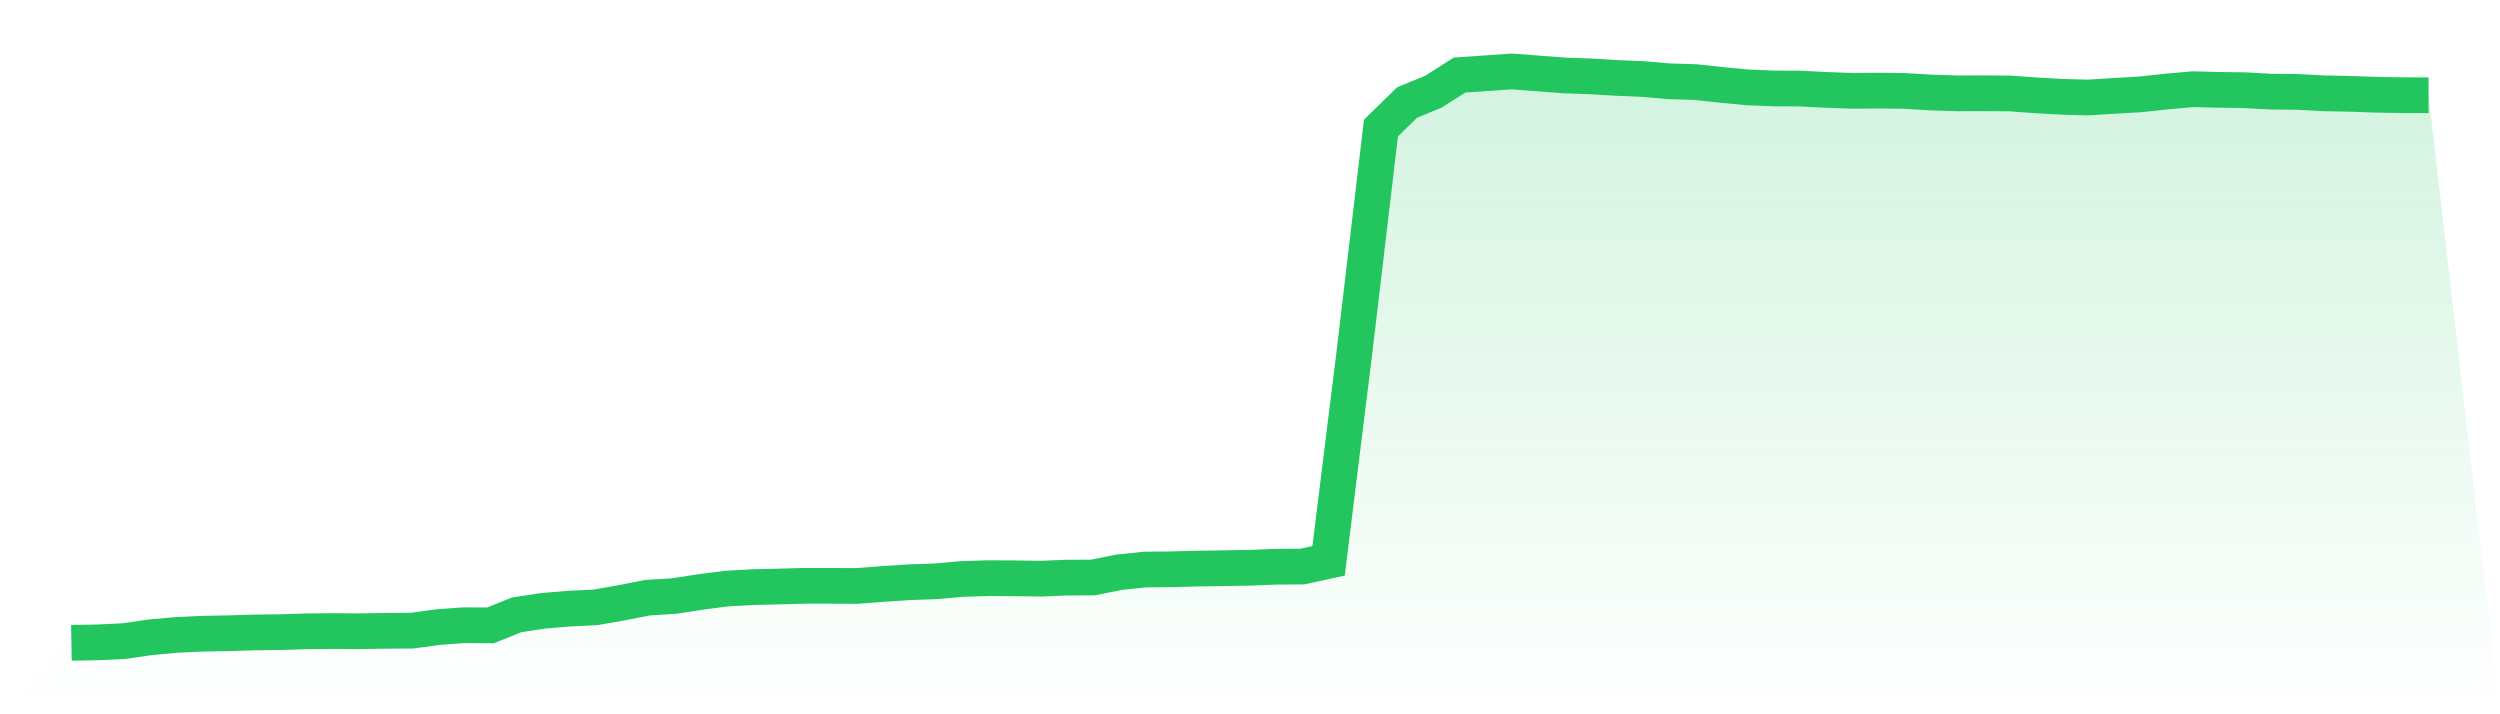
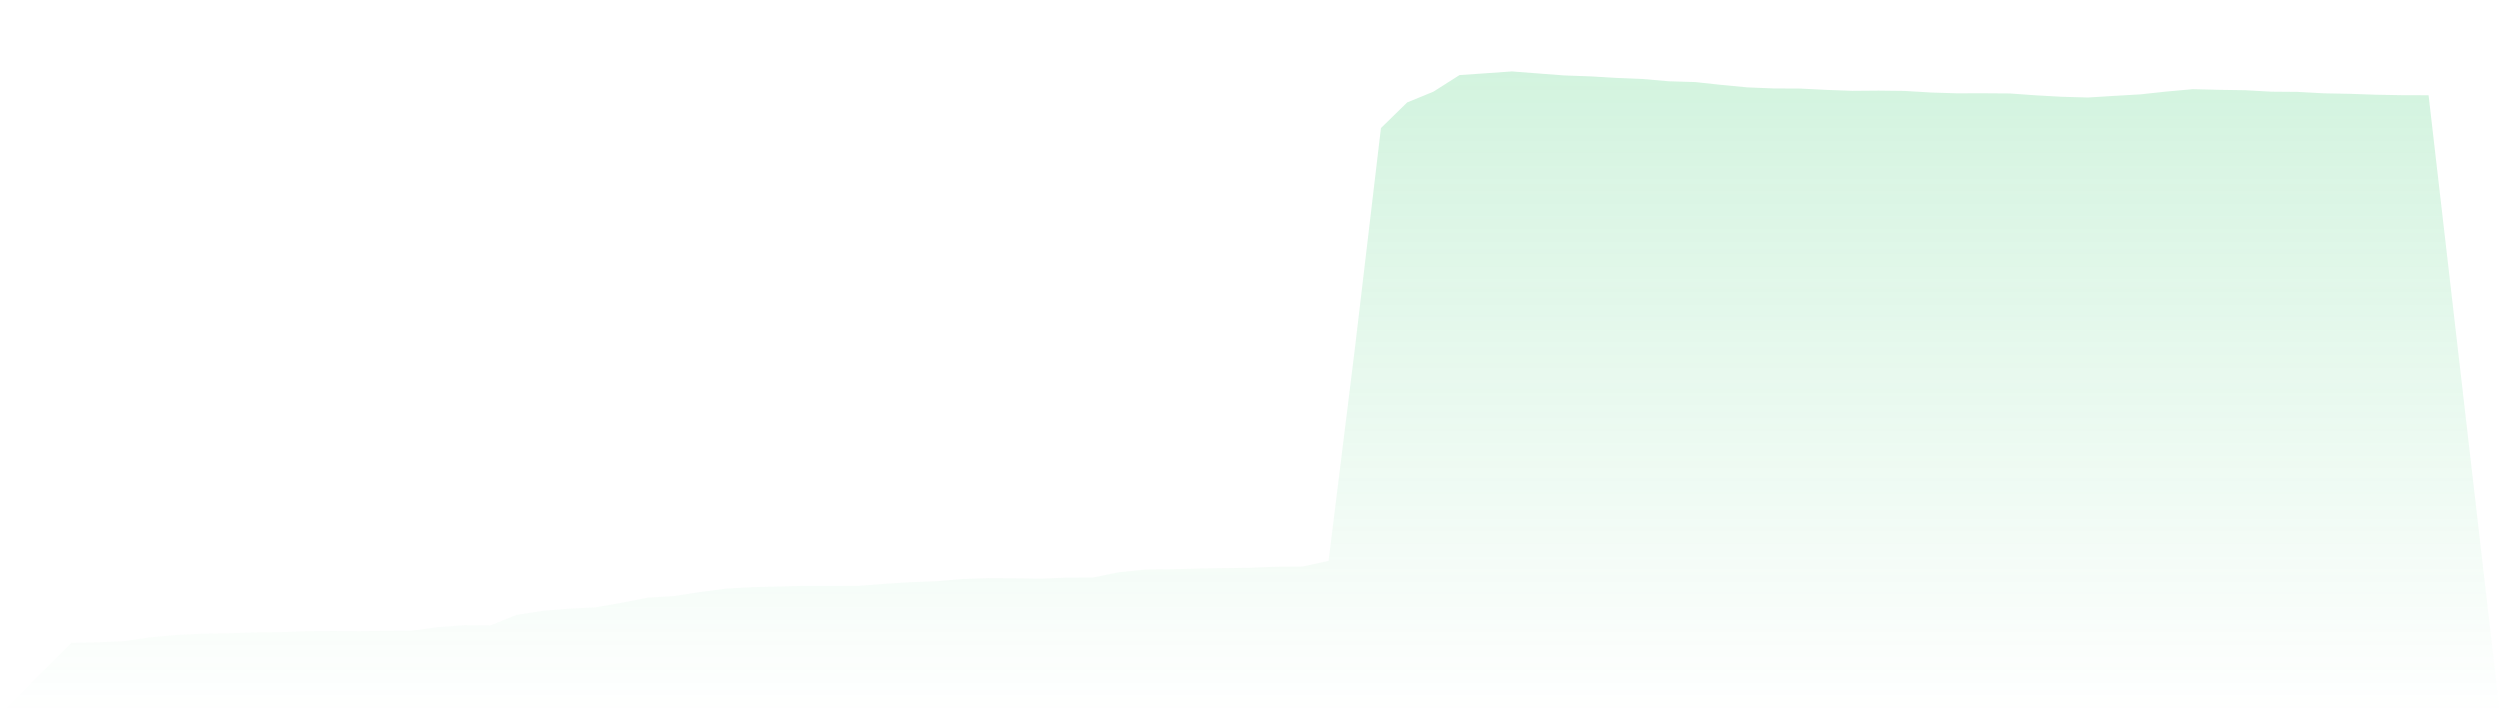
<svg xmlns="http://www.w3.org/2000/svg" viewBox="0 0 140 40">
  <defs>
    <linearGradient id="gradient" x1="0" x2="0" y1="0" y2="1">
      <stop offset="0%" stop-color="#22c55e" stop-opacity="0.2" />
      <stop offset="100%" stop-color="#22c55e" stop-opacity="0" />
    </linearGradient>
  </defs>
  <path d="M4,36 L4,36 L5.467,35.972 L6.933,35.904 L8.4,35.69 L9.867,35.556 L11.333,35.486 L12.8,35.462 L14.267,35.418 L15.733,35.399 L17.2,35.352 L18.667,35.34 L20.133,35.35 L21.6,35.326 L23.067,35.317 L24.533,35.117 L26,35.012 L27.467,35.021 L28.933,34.432 L30.4,34.206 L31.867,34.084 L33.333,34.014 L34.8,33.758 L36.267,33.469 L37.733,33.38 L39.2,33.155 L40.667,32.962 L42.133,32.88 L43.6,32.845 L45.067,32.807 L46.533,32.807 L48,32.814 L49.467,32.699 L50.933,32.605 L52.4,32.553 L53.867,32.424 L55.333,32.377 L56.8,32.384 L58.267,32.406 L59.733,32.347 L61.2,32.34 L62.667,32.046 L64.133,31.894 L65.6,31.88 L67.067,31.842 L68.533,31.819 L70,31.795 L71.467,31.736 L72.933,31.727 L74.4,31.408 L75.867,19.566 L77.333,7.172 L78.8,5.737 L80.267,5.136 L81.733,4.204 L83.2,4.103 L84.667,4 L86.133,4.113 L87.6,4.225 L89.067,4.277 L90.533,4.364 L92,4.425 L93.467,4.552 L94.933,4.596 L96.4,4.754 L97.867,4.894 L99.333,4.953 L100.8,4.96 L102.267,5.033 L103.733,5.087 L105.2,5.075 L106.667,5.092 L108.133,5.181 L109.6,5.226 L111.067,5.223 L112.533,5.233 L114,5.338 L115.467,5.42 L116.933,5.46 L118.4,5.369 L119.867,5.284 L121.333,5.125 L122.8,4.995 L124.267,5.031 L125.733,5.052 L127.2,5.134 L128.667,5.146 L130.133,5.226 L131.6,5.254 L133.067,5.305 L134.533,5.331 L136,5.334 L140,40 L0,40 z" fill="url(#gradient)" />
-   <path d="M4,36 L4,36 L5.467,35.972 L6.933,35.904 L8.4,35.69 L9.867,35.556 L11.333,35.486 L12.8,35.462 L14.267,35.418 L15.733,35.399 L17.2,35.352 L18.667,35.34 L20.133,35.35 L21.6,35.326 L23.067,35.317 L24.533,35.117 L26,35.012 L27.467,35.021 L28.933,34.432 L30.4,34.206 L31.867,34.084 L33.333,34.014 L34.8,33.758 L36.267,33.469 L37.733,33.38 L39.2,33.155 L40.667,32.962 L42.133,32.88 L43.6,32.845 L45.067,32.807 L46.533,32.807 L48,32.814 L49.467,32.699 L50.933,32.605 L52.4,32.553 L53.867,32.424 L55.333,32.377 L56.8,32.384 L58.267,32.406 L59.733,32.347 L61.2,32.34 L62.667,32.046 L64.133,31.894 L65.6,31.88 L67.067,31.842 L68.533,31.819 L70,31.795 L71.467,31.736 L72.933,31.727 L74.4,31.408 L75.867,19.566 L77.333,7.172 L78.8,5.737 L80.267,5.136 L81.733,4.204 L83.2,4.103 L84.667,4 L86.133,4.113 L87.6,4.225 L89.067,4.277 L90.533,4.364 L92,4.425 L93.467,4.552 L94.933,4.596 L96.4,4.754 L97.867,4.894 L99.333,4.953 L100.8,4.96 L102.267,5.033 L103.733,5.087 L105.2,5.075 L106.667,5.092 L108.133,5.181 L109.6,5.226 L111.067,5.223 L112.533,5.233 L114,5.338 L115.467,5.42 L116.933,5.46 L118.4,5.369 L119.867,5.284 L121.333,5.125 L122.8,4.995 L124.267,5.031 L125.733,5.052 L127.2,5.134 L128.667,5.146 L130.133,5.226 L131.6,5.254 L133.067,5.305 L134.533,5.331 L136,5.334" fill="none" stroke="#22c55e" stroke-width="2" />
</svg>